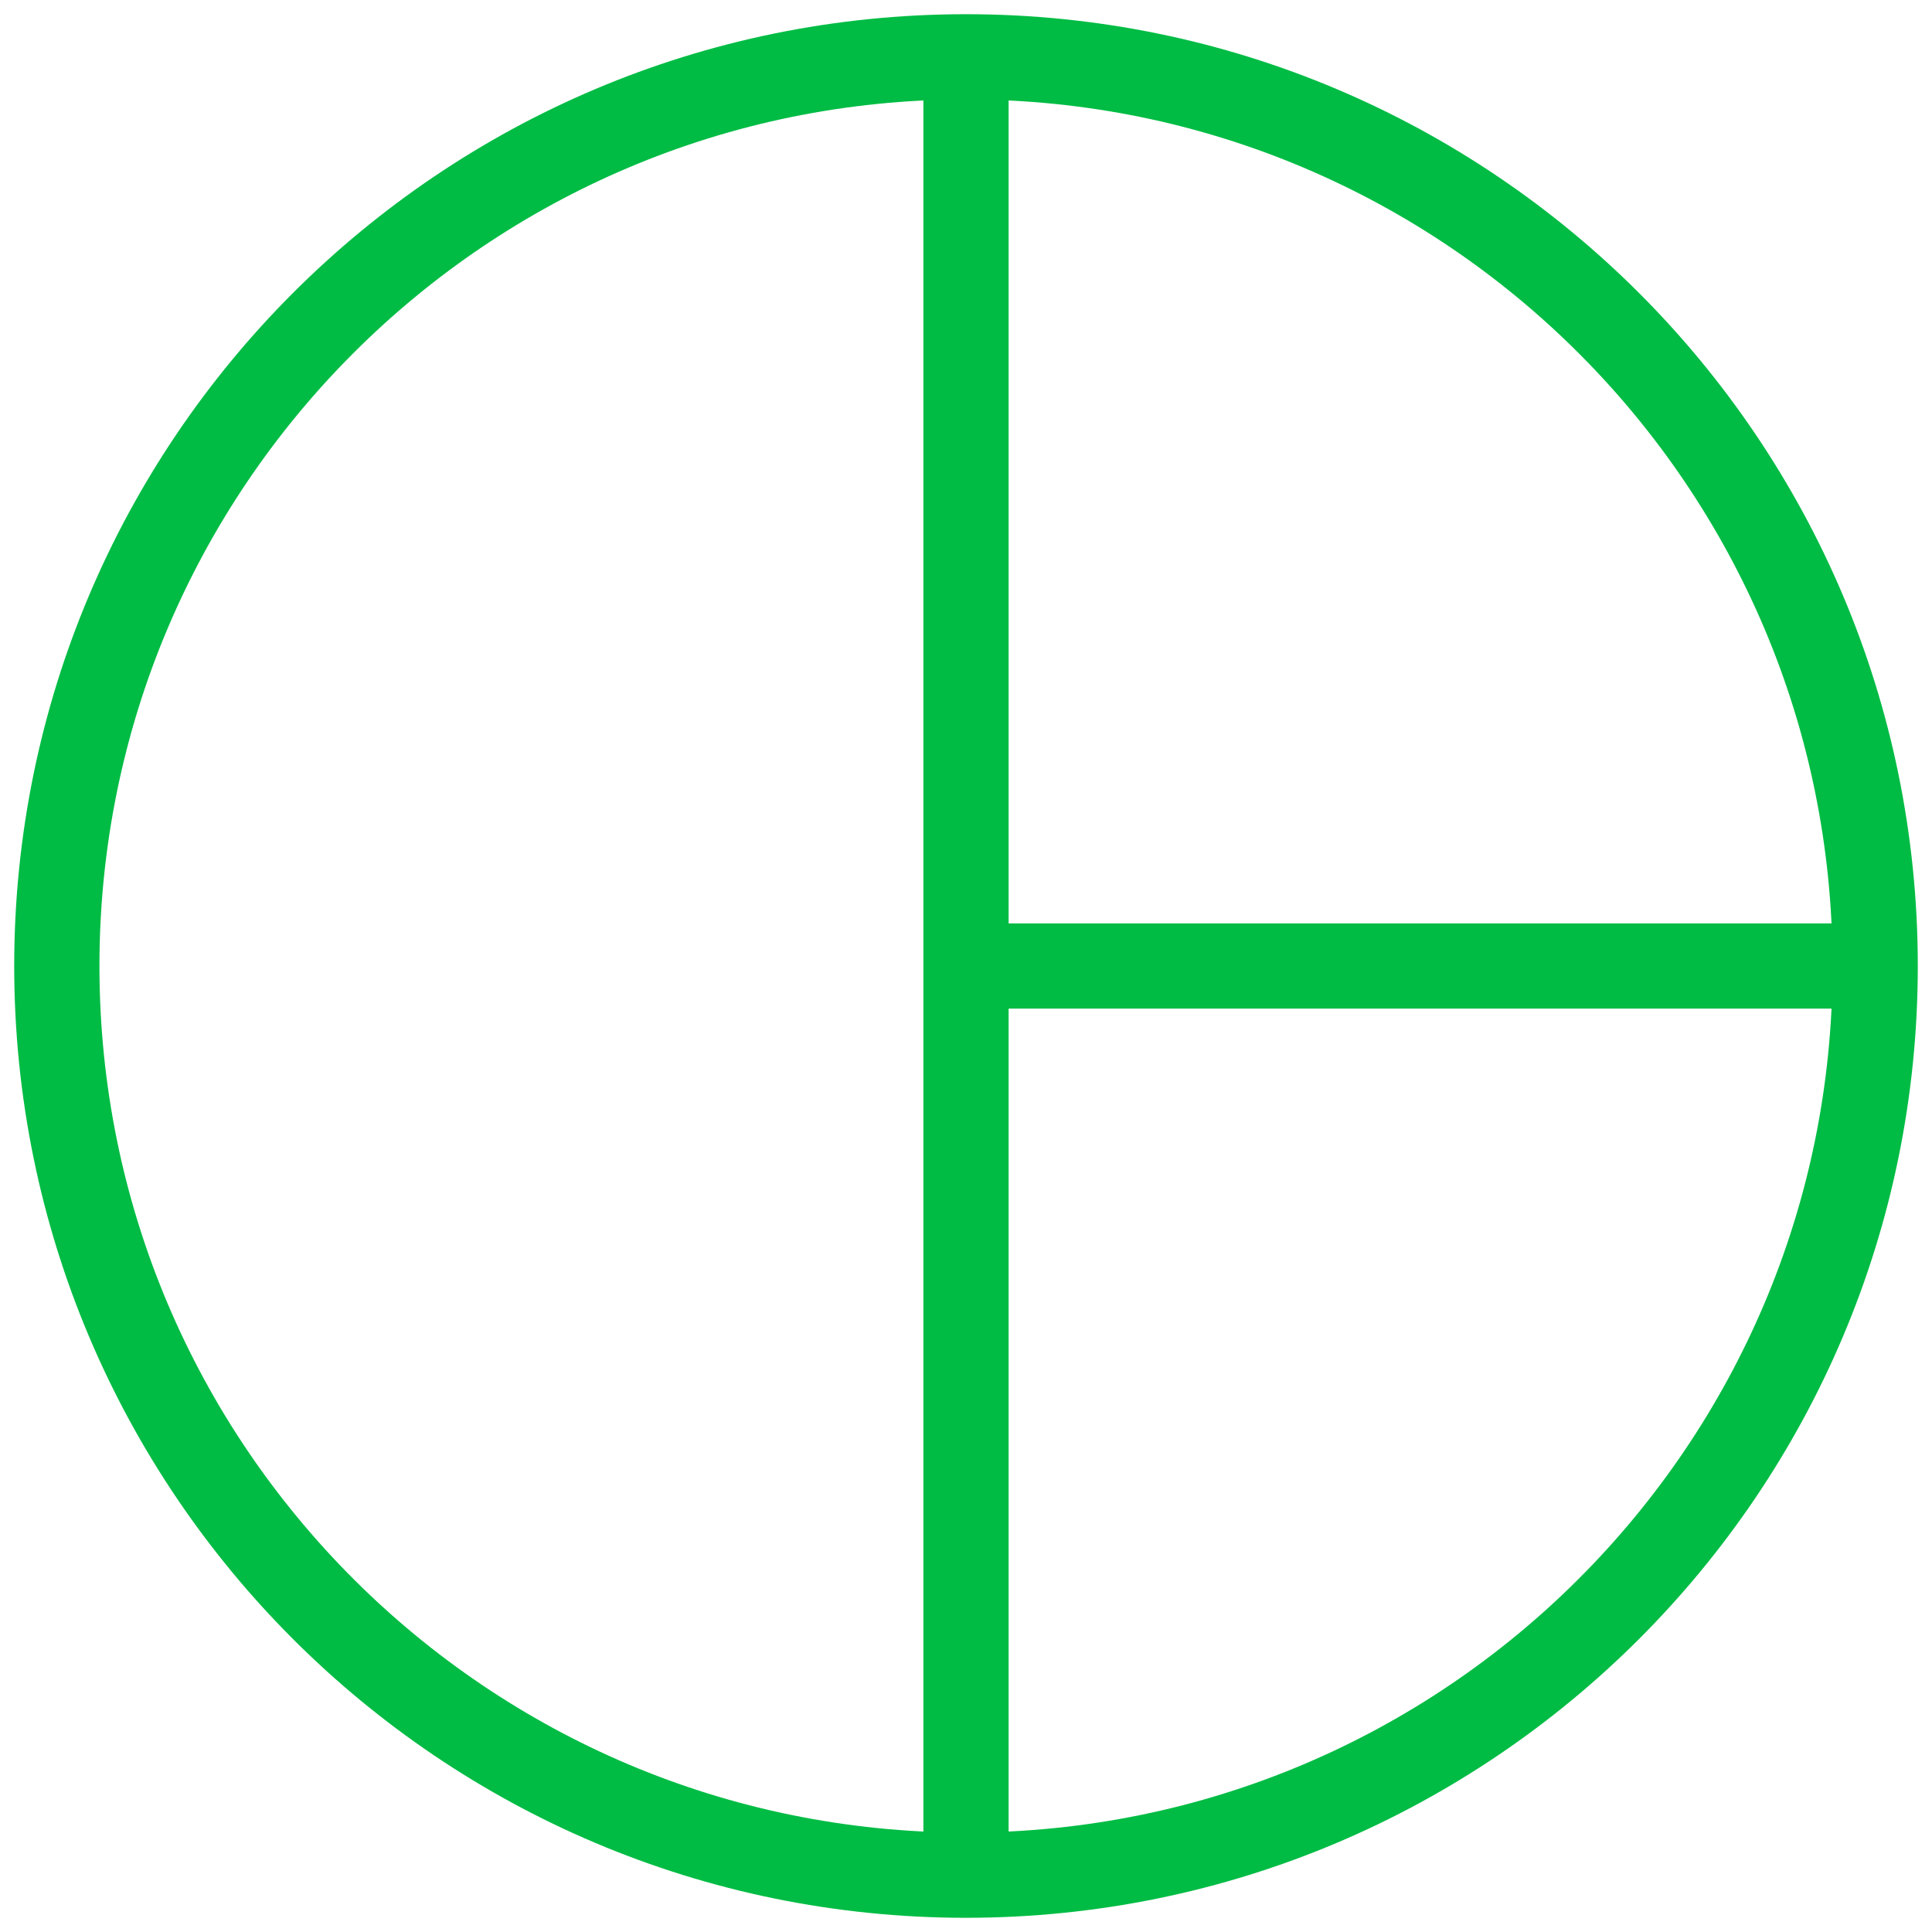
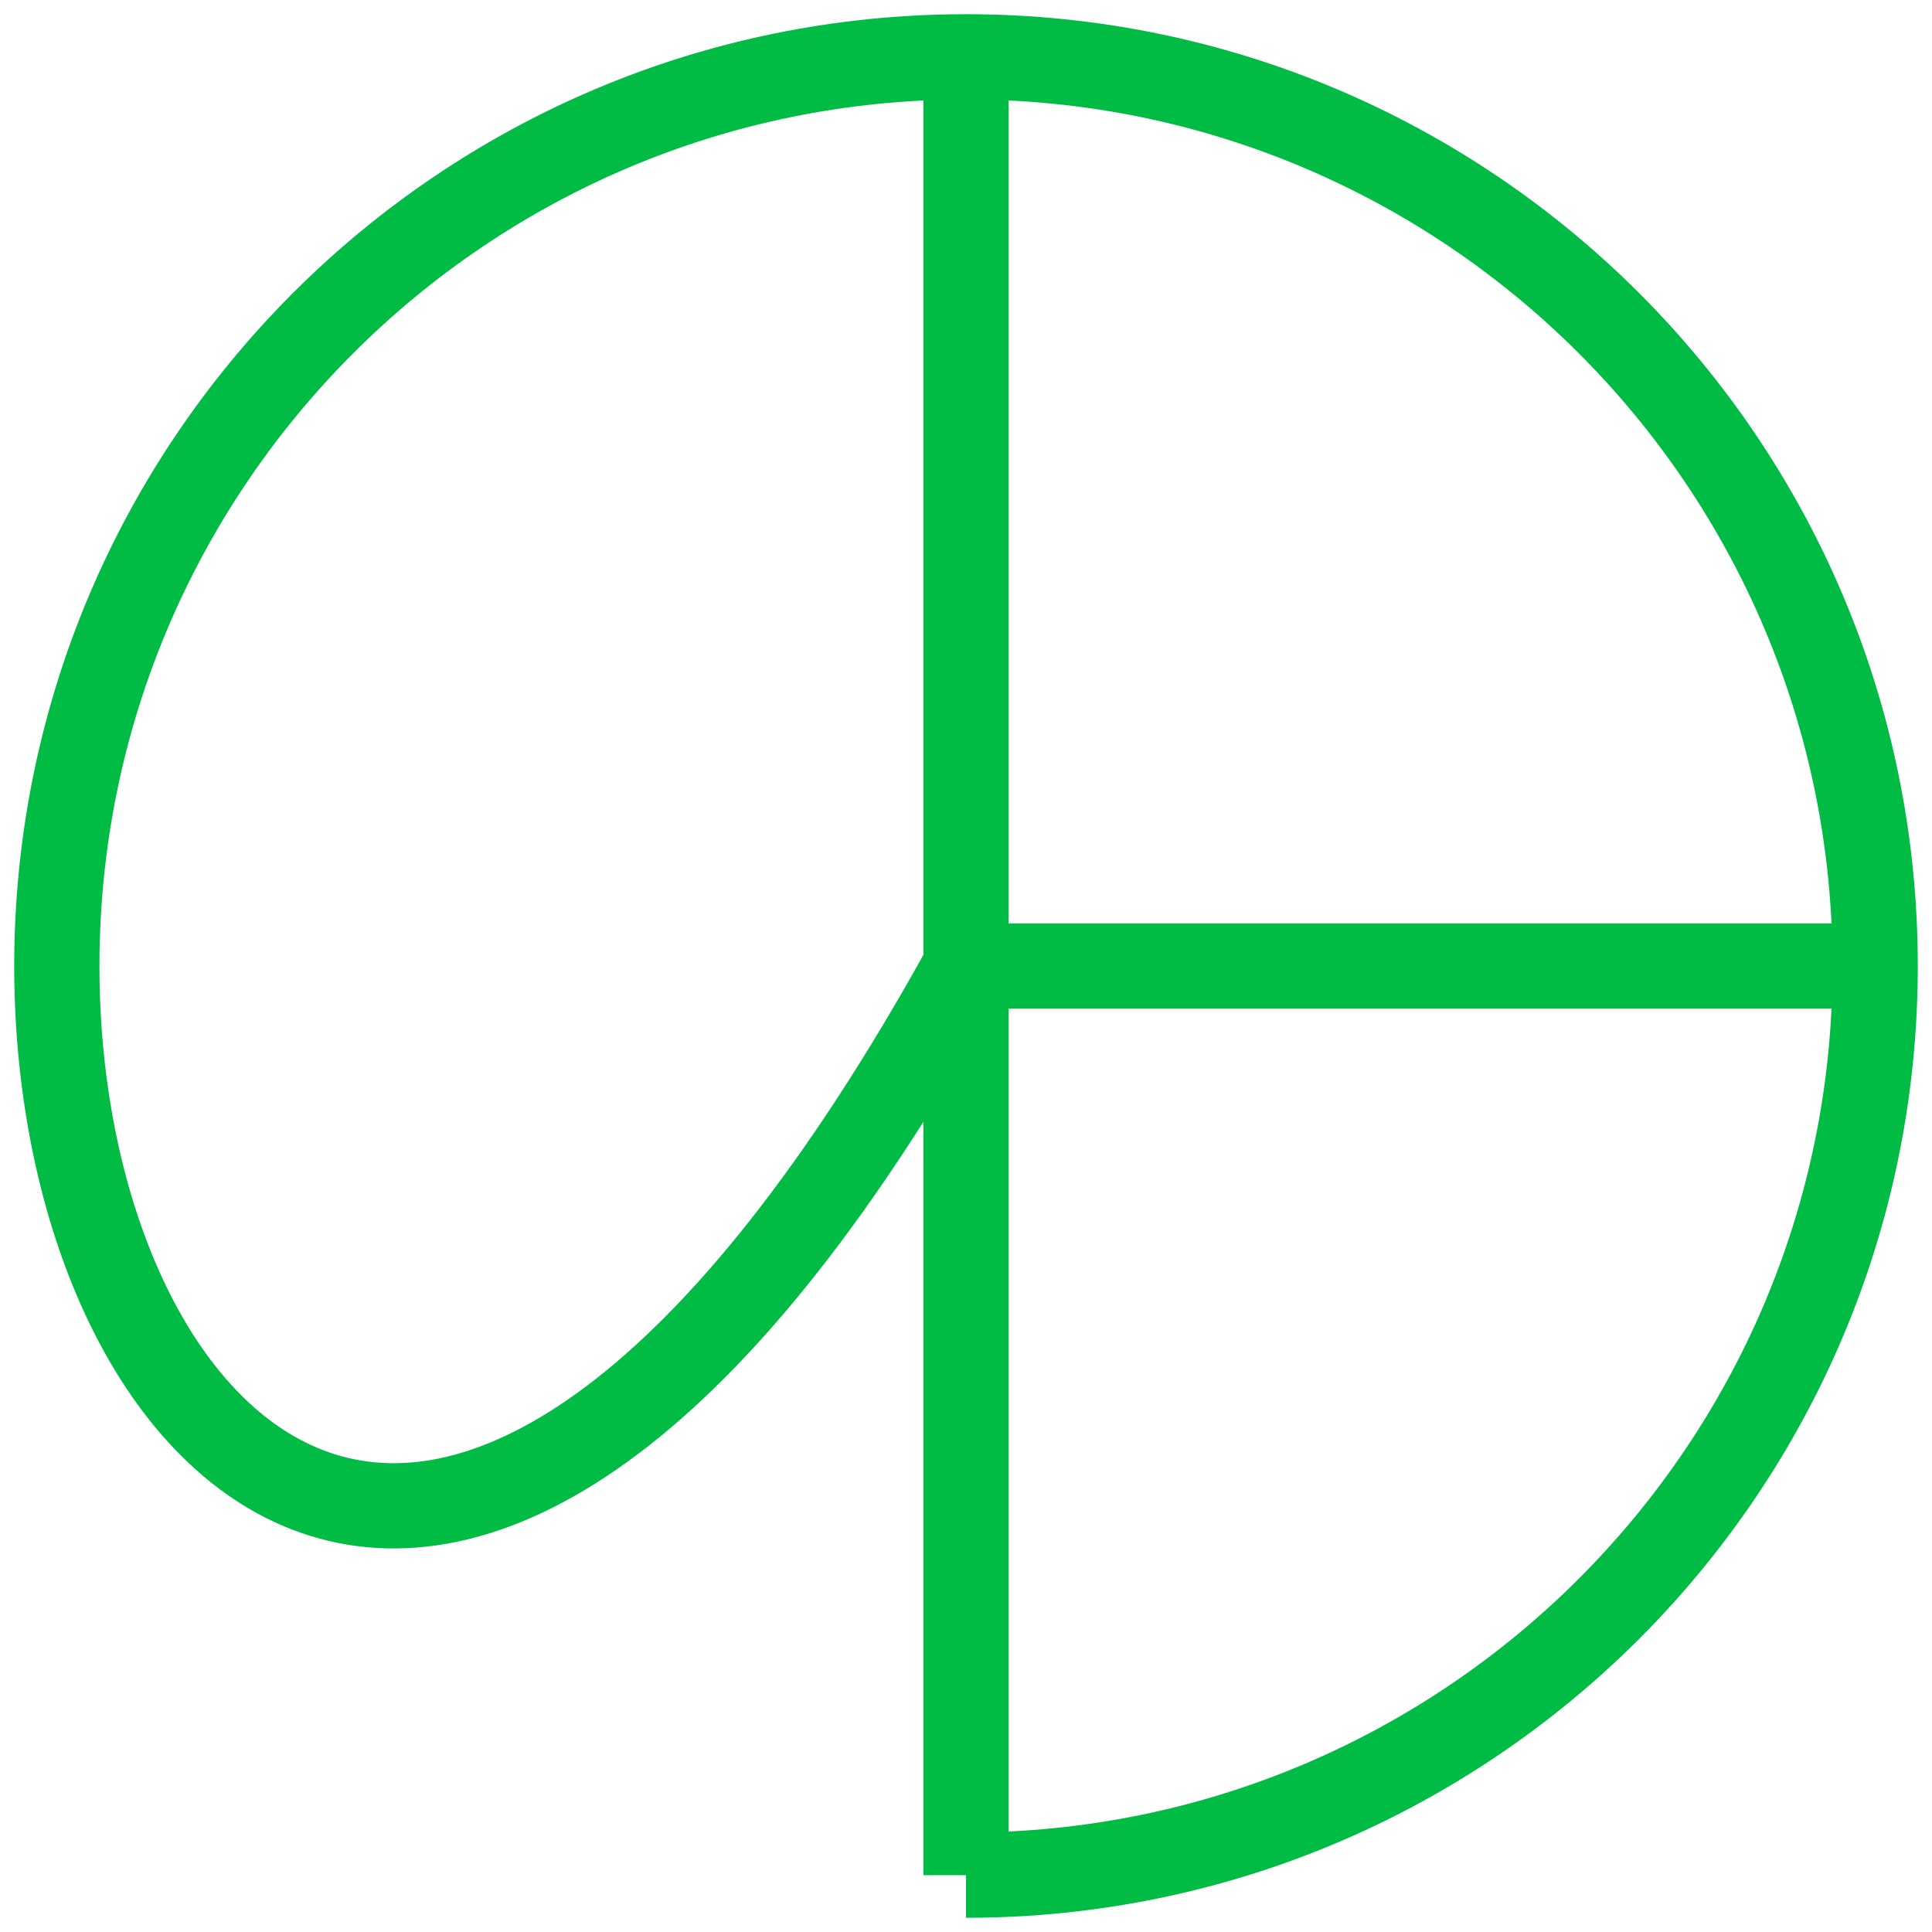
<svg xmlns="http://www.w3.org/2000/svg" width="34" height="34" viewBox="0 0 34 34" fill="none">
-   <path d="M33 17C33 25.837 25.837 33 17 33M33 17C33 8.163 25.837 1 17 1M33 17H17M17 33C8.163 33 1 25.837 1 17C1 8.163 8.163 1 17 1M17 33V1" stroke="#00BC44" stroke-width="1.5" />
+   <path d="M33 17C33 25.837 25.837 33 17 33M33 17C33 8.163 25.837 1 17 1M33 17H17C8.163 33 1 25.837 1 17C1 8.163 8.163 1 17 1M17 33V1" stroke="#00BC44" stroke-width="1.5" />
</svg>